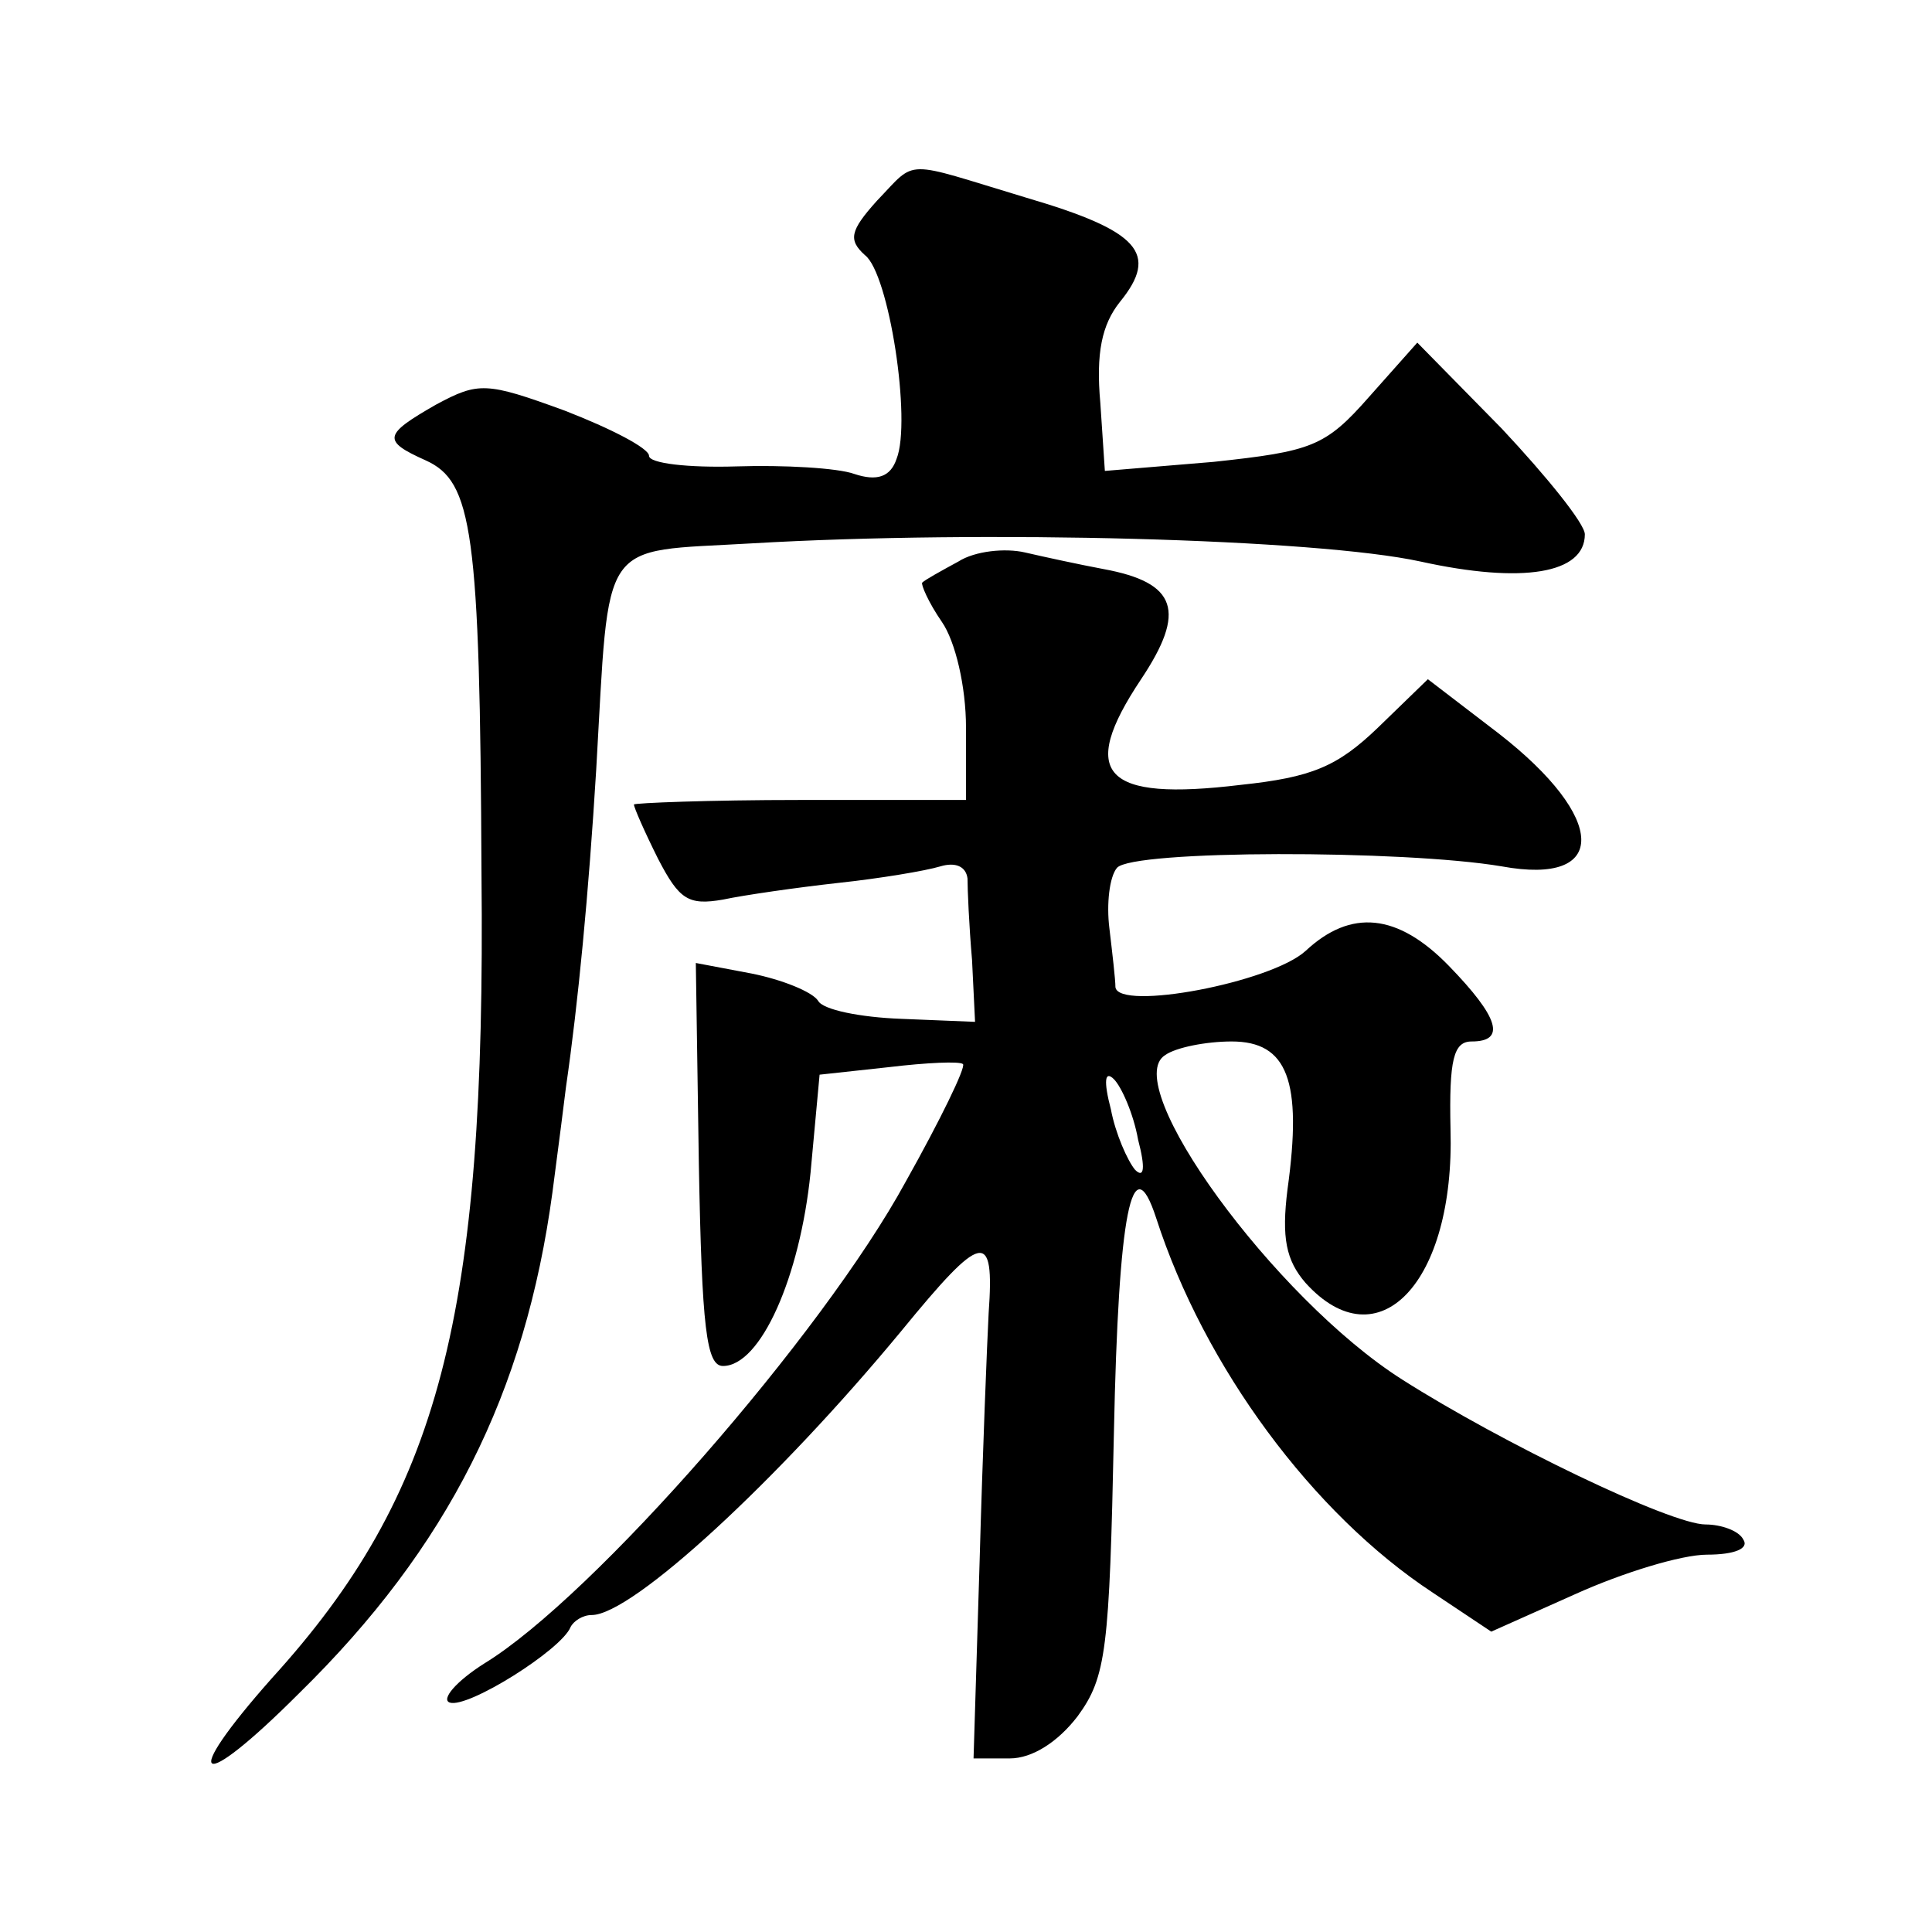
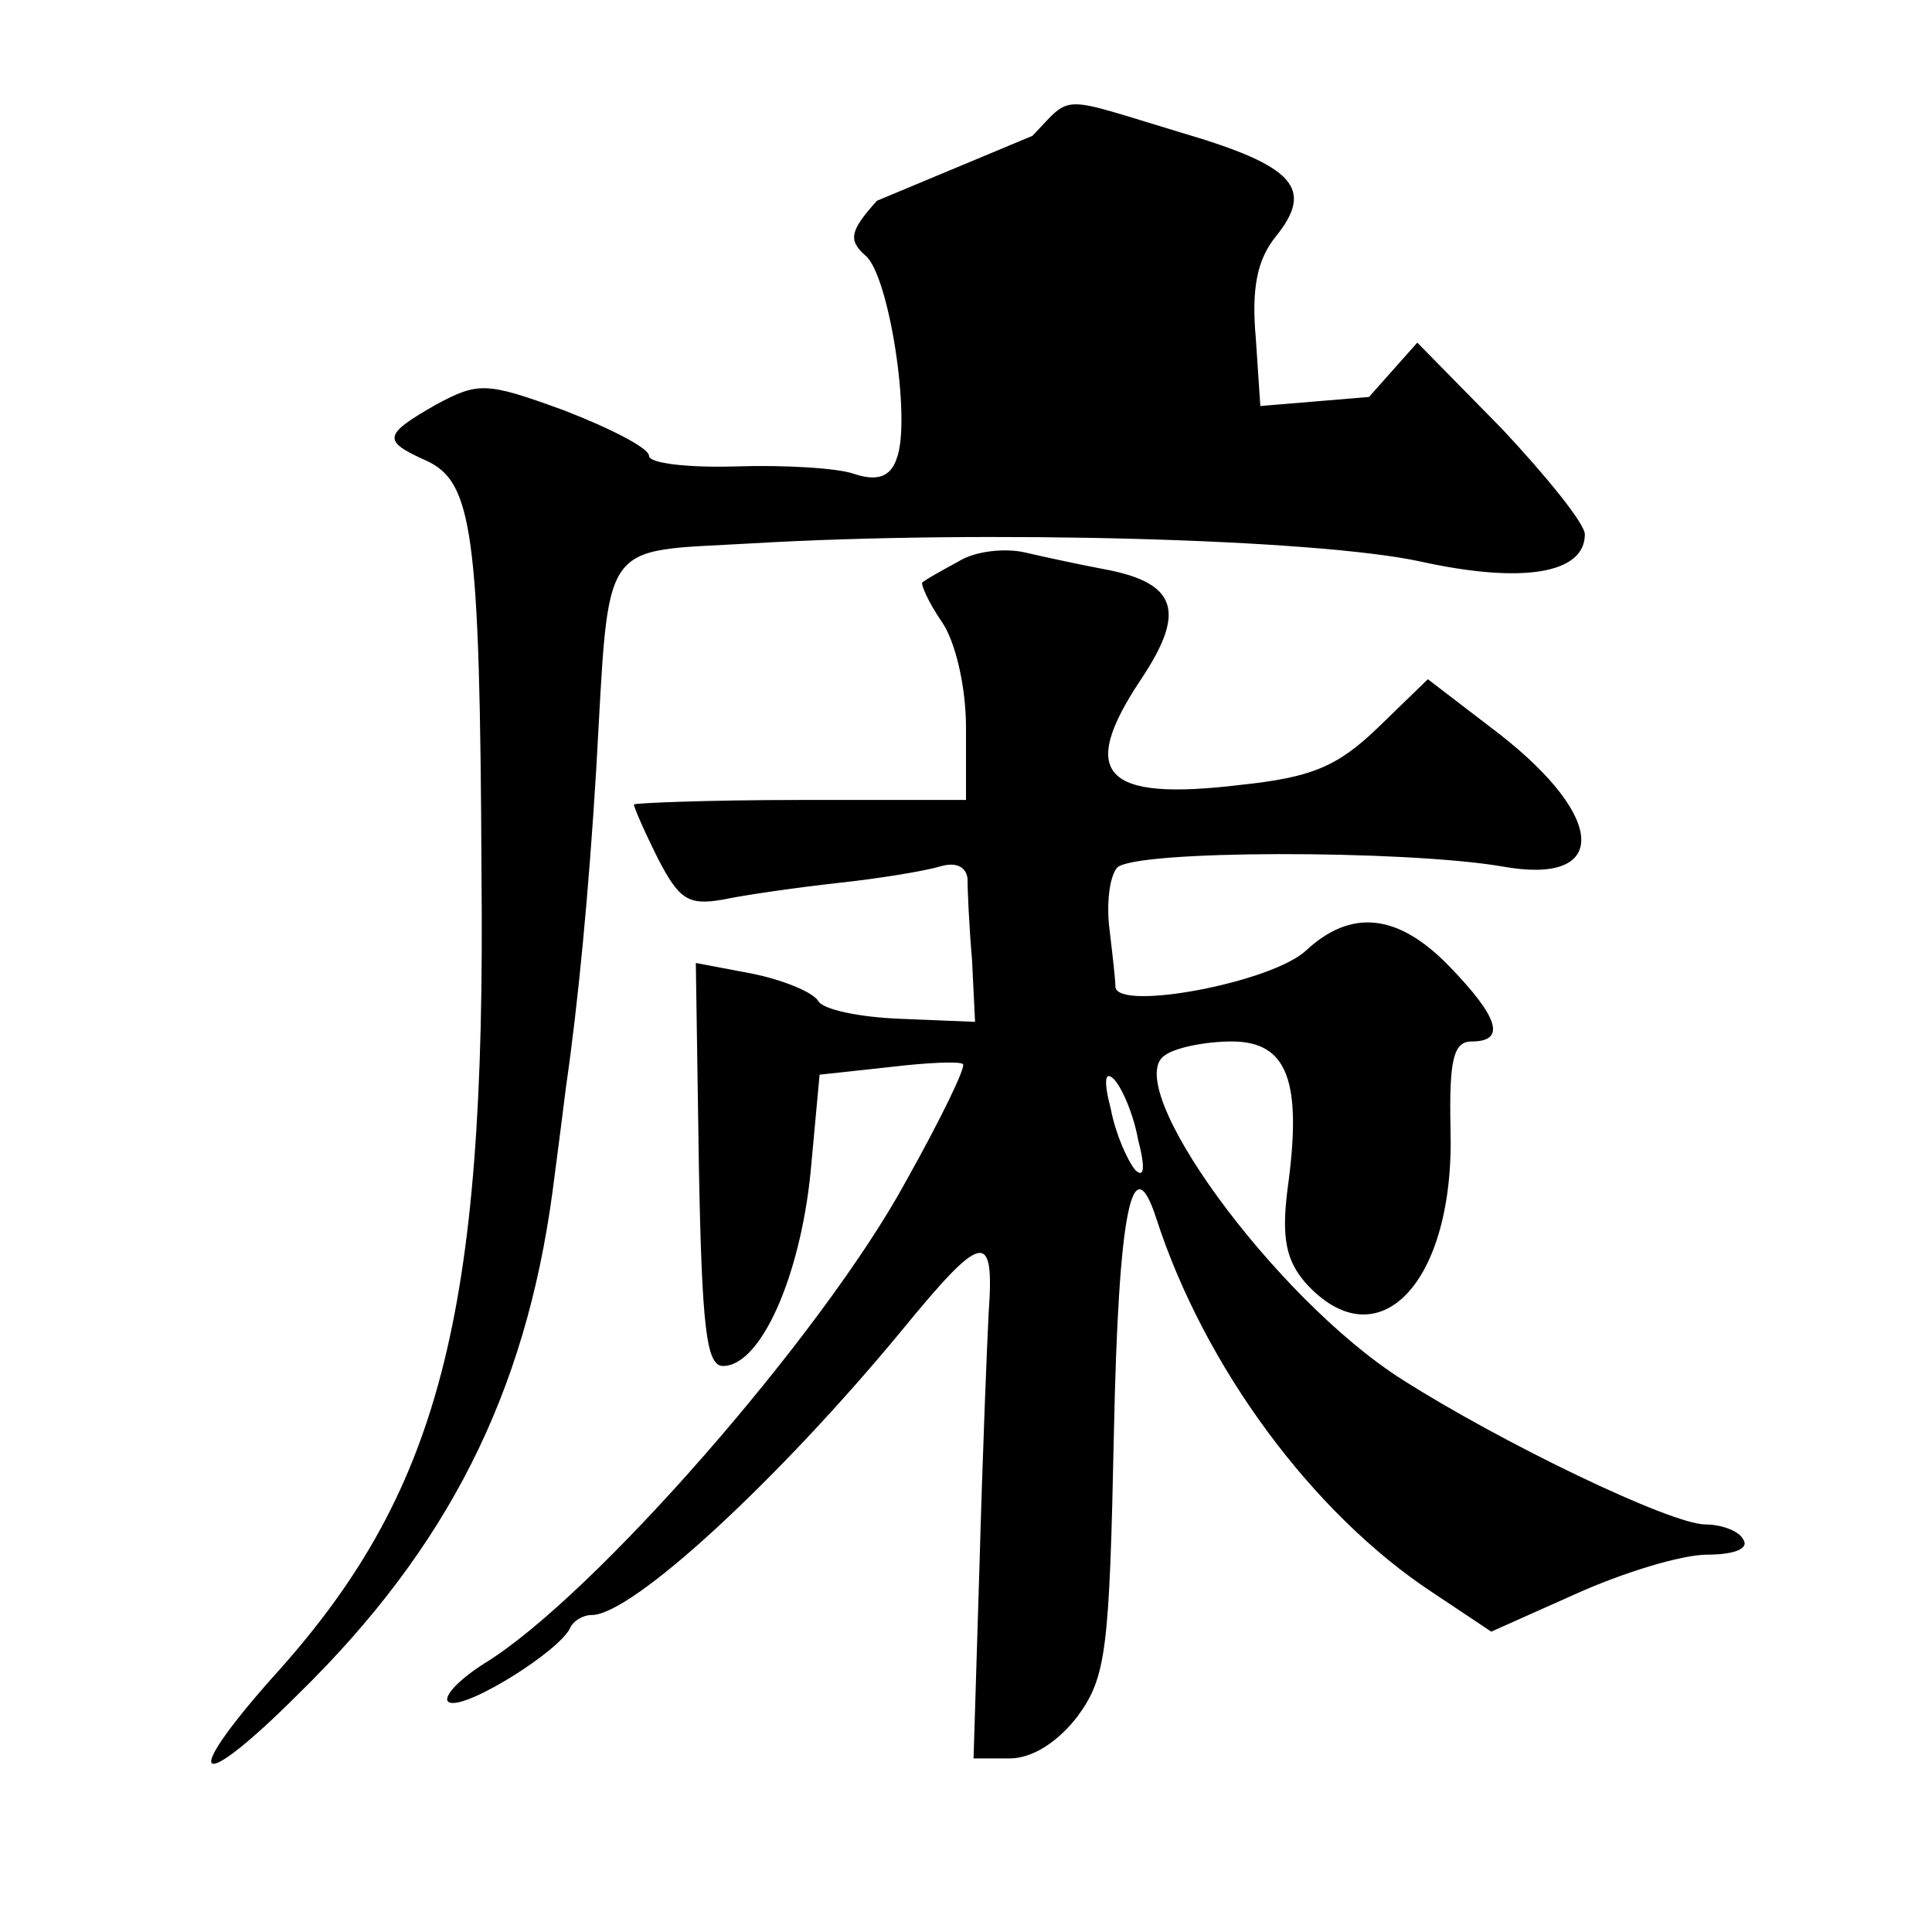
<svg xmlns="http://www.w3.org/2000/svg" version="1.0" width="128pt" height="128pt" viewBox="0 0 128 128" preserveAspectRatio="xMidYMid meet">
  <g transform="translate(0,128) scale(0.1,-0.1)" fill="#0" stroke="none">
-     <path d="M581 1147 c-18 -20 -19 -26 -8 -36 16 -12 31 -110 21 -135 -4 -12 -13 -15 -28 -10 -11 4 -47 6 -78 5 -32 -1 -58 2 -58 7 0 5 -25 18 -56 30 -52 19 -57 19 -85 4 -35 -20 -36 -24 -7 -37 31 -14 36 -46 37 -274 3 -294 -28 -411 -139 -533 -62 -70 -49 -77 18 -10 99 97 150 199 168 332 4 30 8 62 9 70 8 55 15 128 20 210 9 156 1 144 103 150 154 9 374 3 443 -12 68 -15 109 -8 109 18 0 7 -25 38 -55 70 l-56 57 -32 -36 c-29 -33 -38 -36 -103 -43 l-72 -6 -3 45 c-3 33 1 52 13 67 26 32 13 47 -62 69 -83 25 -72 26 -99 -2z M635 908 c-11 -6 -22 -12 -24 -14 -1 -1 4 -13 13 -26 9 -13 16 -43 16 -70 l0 -48 -110 0 c-60 0 -110 -2 -110 -3 0 -2 7 -18 16 -36 14 -27 20 -31 43 -27 14 3 49 8 76 11 28 3 58 8 68 11 10 3 17 0 18 -8 0 -7 1 -31 3 -54 l2 -41 -49 2 c-27 1 -52 6 -55 12 -4 6 -24 14 -44 18 l-37 7 2 -133 c2 -109 5 -134 16 -134 25 0 51 59 58 128 l6 65 46 5 c25 3 47 4 49 2 2 -2 -15 -37 -38 -78 -55 -101 -207 -275 -279 -319 -19 -12 -29 -24 -23 -26 12 -4 74 35 80 50 2 4 8 8 14 8 27 0 124 90 205 188 54 66 62 68 58 12 -1 -19 -4 -93 -6 -165 l-4 -130 24 0 c15 0 32 11 45 28 19 26 21 44 24 188 3 146 12 191 28 142 32 -99 104 -196 183 -248 l39 -26 56 25 c31 14 70 26 87 26 18 0 28 4 24 10 -3 6 -15 10 -25 10 -23 0 -135 54 -201 96 -85 54 -188 196 -157 215 7 5 27 9 44 9 37 0 47 -26 37 -98 -4 -32 -1 -47 12 -62 48 -53 99 0 96 102 -1 46 2 58 14 58 23 0 18 16 -15 50 -34 35 -65 38 -95 10 -23 -21 -124 -40 -126 -24 0 5 -2 22 -4 39 -2 16 0 34 5 40 10 12 190 12 255 1 71 -13 70 32 -2 88 l-47 36 -33 -32 c-27 -26 -44 -33 -91 -38 -91 -11 -108 7 -66 70 30 45 24 64 -25 73 -16 3 -39 8 -52 11 -13 3 -33 1 -44 -6z m119 -383 c5 -19 4 -26 -2 -20 -5 6 -13 24 -16 40 -5 19 -4 26 2 20 5 -5 13 -23 16 -40z" />
+     <path d="M581 1147 c-18 -20 -19 -26 -8 -36 16 -12 31 -110 21 -135 -4 -12 -13 -15 -28 -10 -11 4 -47 6 -78 5 -32 -1 -58 2 -58 7 0 5 -25 18 -56 30 -52 19 -57 19 -85 4 -35 -20 -36 -24 -7 -37 31 -14 36 -46 37 -274 3 -294 -28 -411 -139 -533 -62 -70 -49 -77 18 -10 99 97 150 199 168 332 4 30 8 62 9 70 8 55 15 128 20 210 9 156 1 144 103 150 154 9 374 3 443 -12 68 -15 109 -8 109 18 0 7 -25 38 -55 70 l-56 57 -32 -36 l-72 -6 -3 45 c-3 33 1 52 13 67 26 32 13 47 -62 69 -83 25 -72 26 -99 -2z M635 908 c-11 -6 -22 -12 -24 -14 -1 -1 4 -13 13 -26 9 -13 16 -43 16 -70 l0 -48 -110 0 c-60 0 -110 -2 -110 -3 0 -2 7 -18 16 -36 14 -27 20 -31 43 -27 14 3 49 8 76 11 28 3 58 8 68 11 10 3 17 0 18 -8 0 -7 1 -31 3 -54 l2 -41 -49 2 c-27 1 -52 6 -55 12 -4 6 -24 14 -44 18 l-37 7 2 -133 c2 -109 5 -134 16 -134 25 0 51 59 58 128 l6 65 46 5 c25 3 47 4 49 2 2 -2 -15 -37 -38 -78 -55 -101 -207 -275 -279 -319 -19 -12 -29 -24 -23 -26 12 -4 74 35 80 50 2 4 8 8 14 8 27 0 124 90 205 188 54 66 62 68 58 12 -1 -19 -4 -93 -6 -165 l-4 -130 24 0 c15 0 32 11 45 28 19 26 21 44 24 188 3 146 12 191 28 142 32 -99 104 -196 183 -248 l39 -26 56 25 c31 14 70 26 87 26 18 0 28 4 24 10 -3 6 -15 10 -25 10 -23 0 -135 54 -201 96 -85 54 -188 196 -157 215 7 5 27 9 44 9 37 0 47 -26 37 -98 -4 -32 -1 -47 12 -62 48 -53 99 0 96 102 -1 46 2 58 14 58 23 0 18 16 -15 50 -34 35 -65 38 -95 10 -23 -21 -124 -40 -126 -24 0 5 -2 22 -4 39 -2 16 0 34 5 40 10 12 190 12 255 1 71 -13 70 32 -2 88 l-47 36 -33 -32 c-27 -26 -44 -33 -91 -38 -91 -11 -108 7 -66 70 30 45 24 64 -25 73 -16 3 -39 8 -52 11 -13 3 -33 1 -44 -6z m119 -383 c5 -19 4 -26 -2 -20 -5 6 -13 24 -16 40 -5 19 -4 26 2 20 5 -5 13 -23 16 -40z" />
  </g>
</svg>